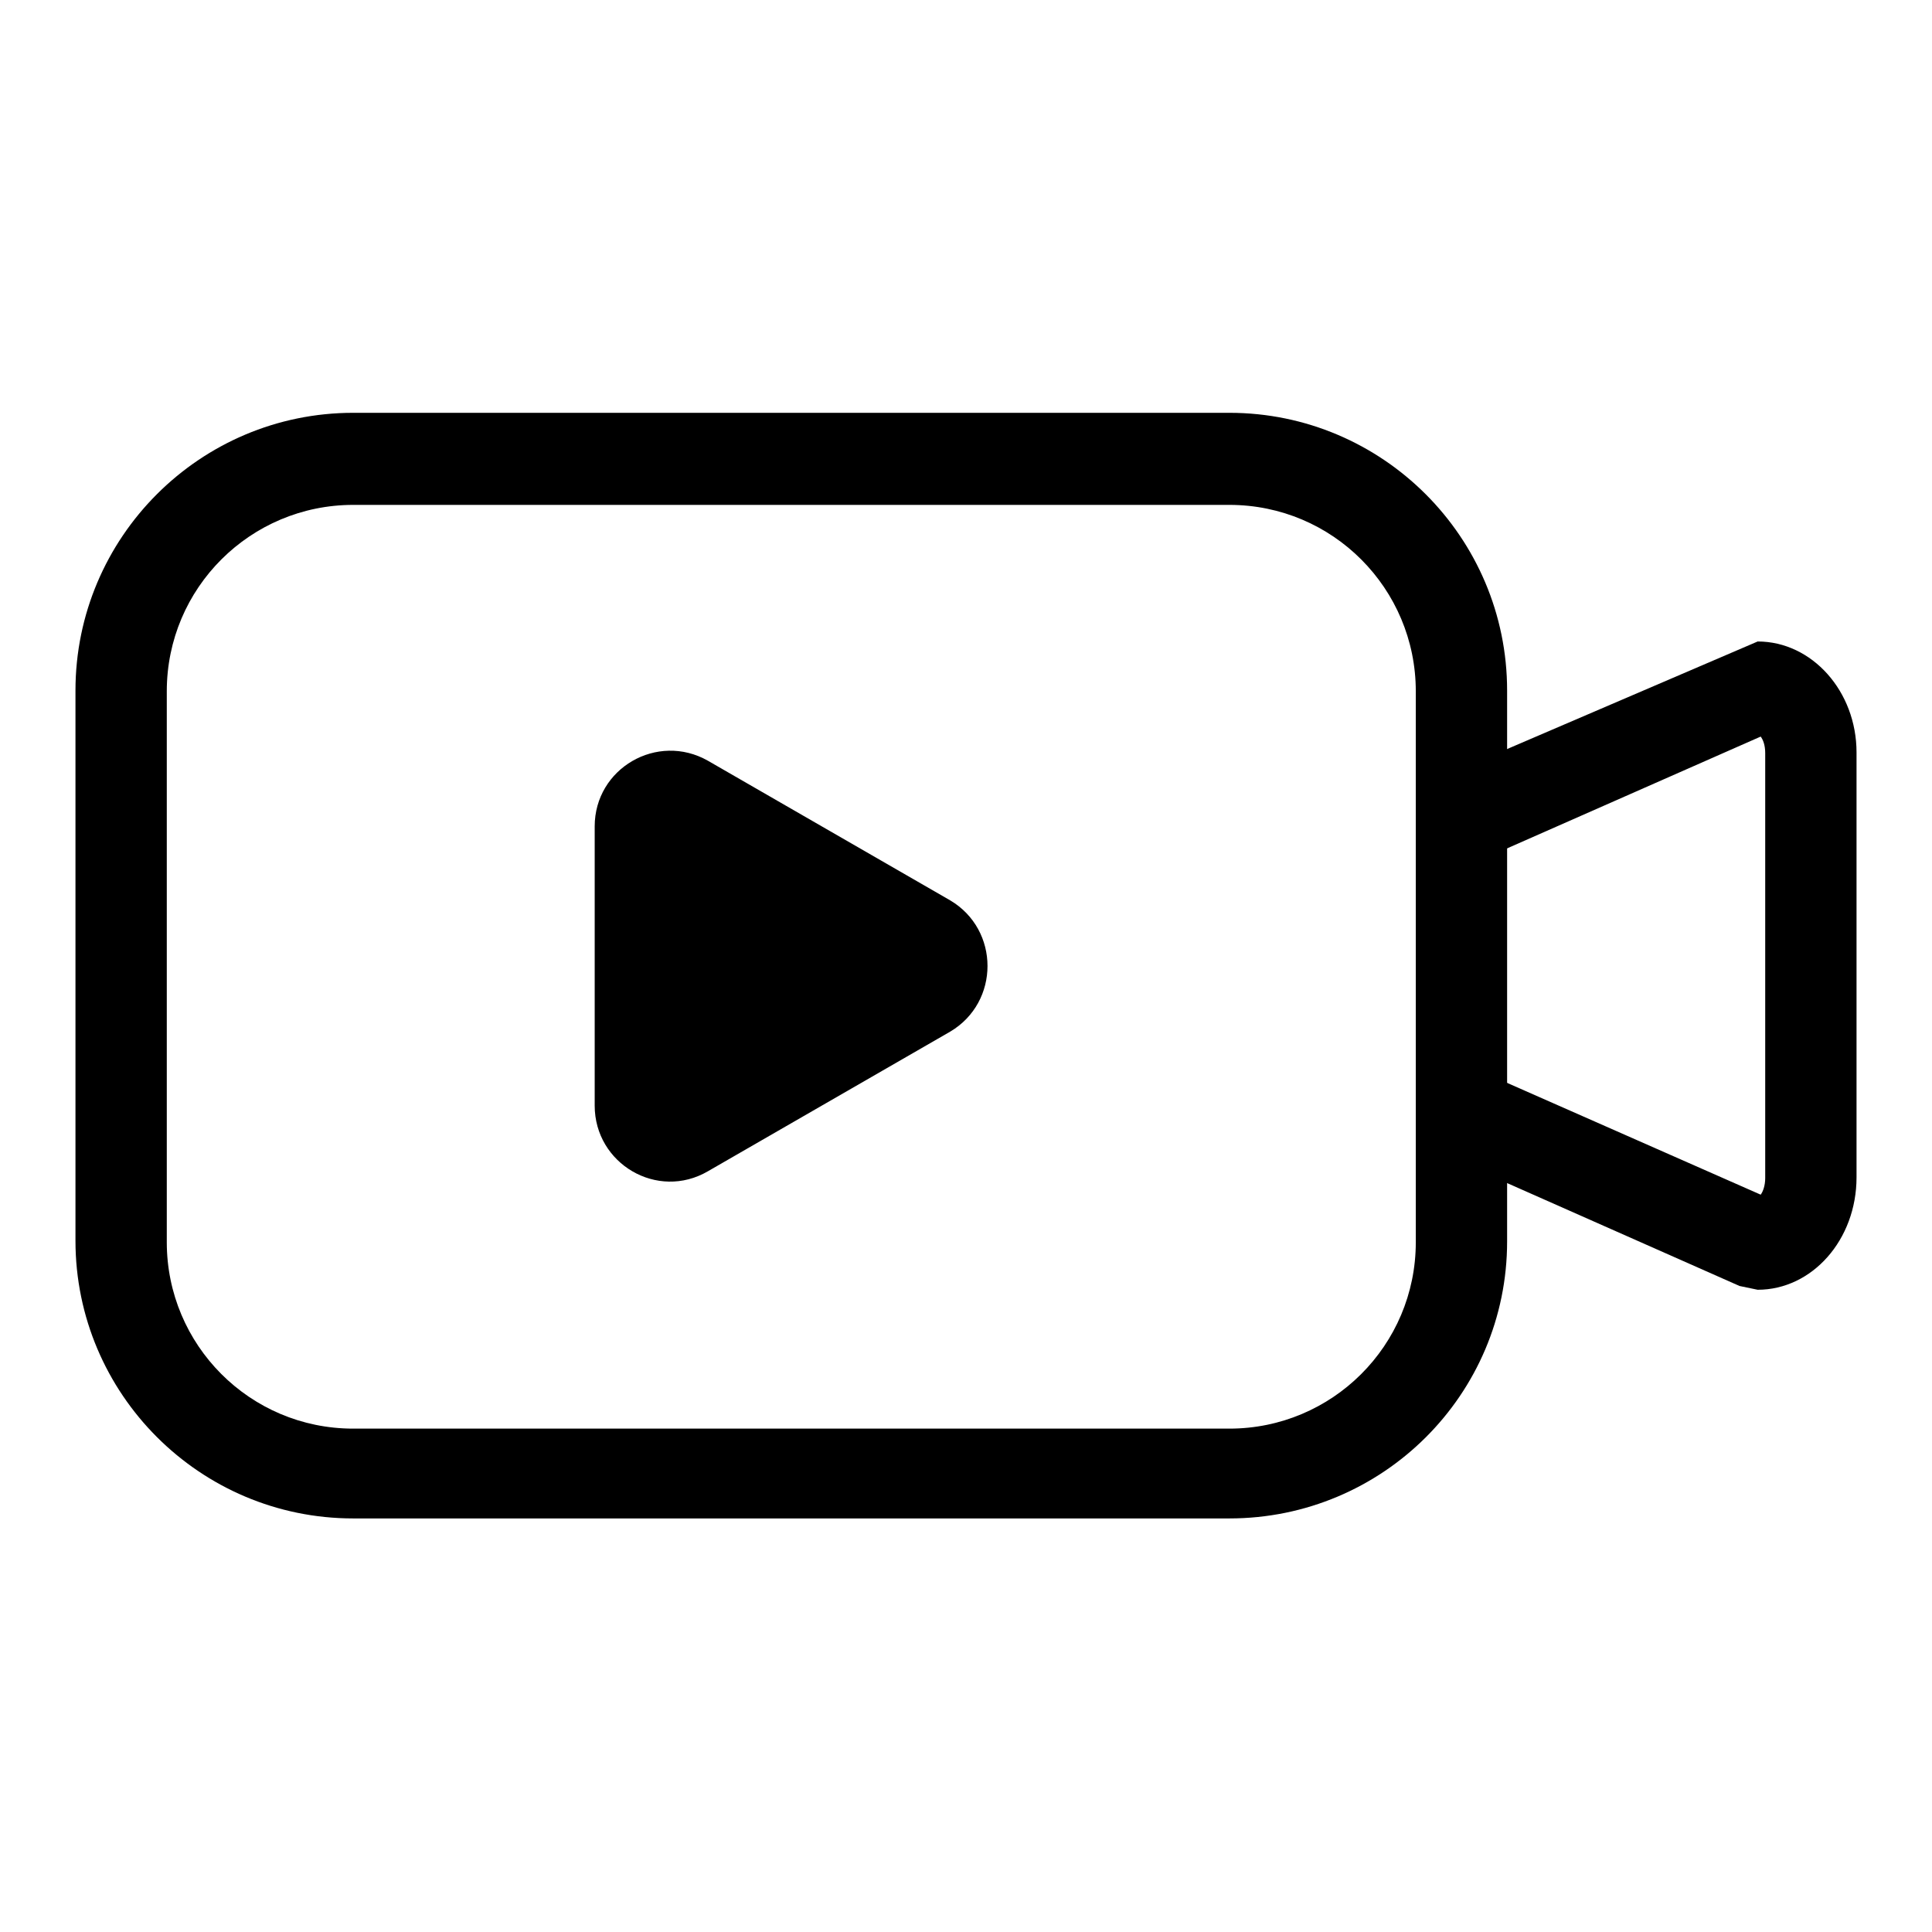
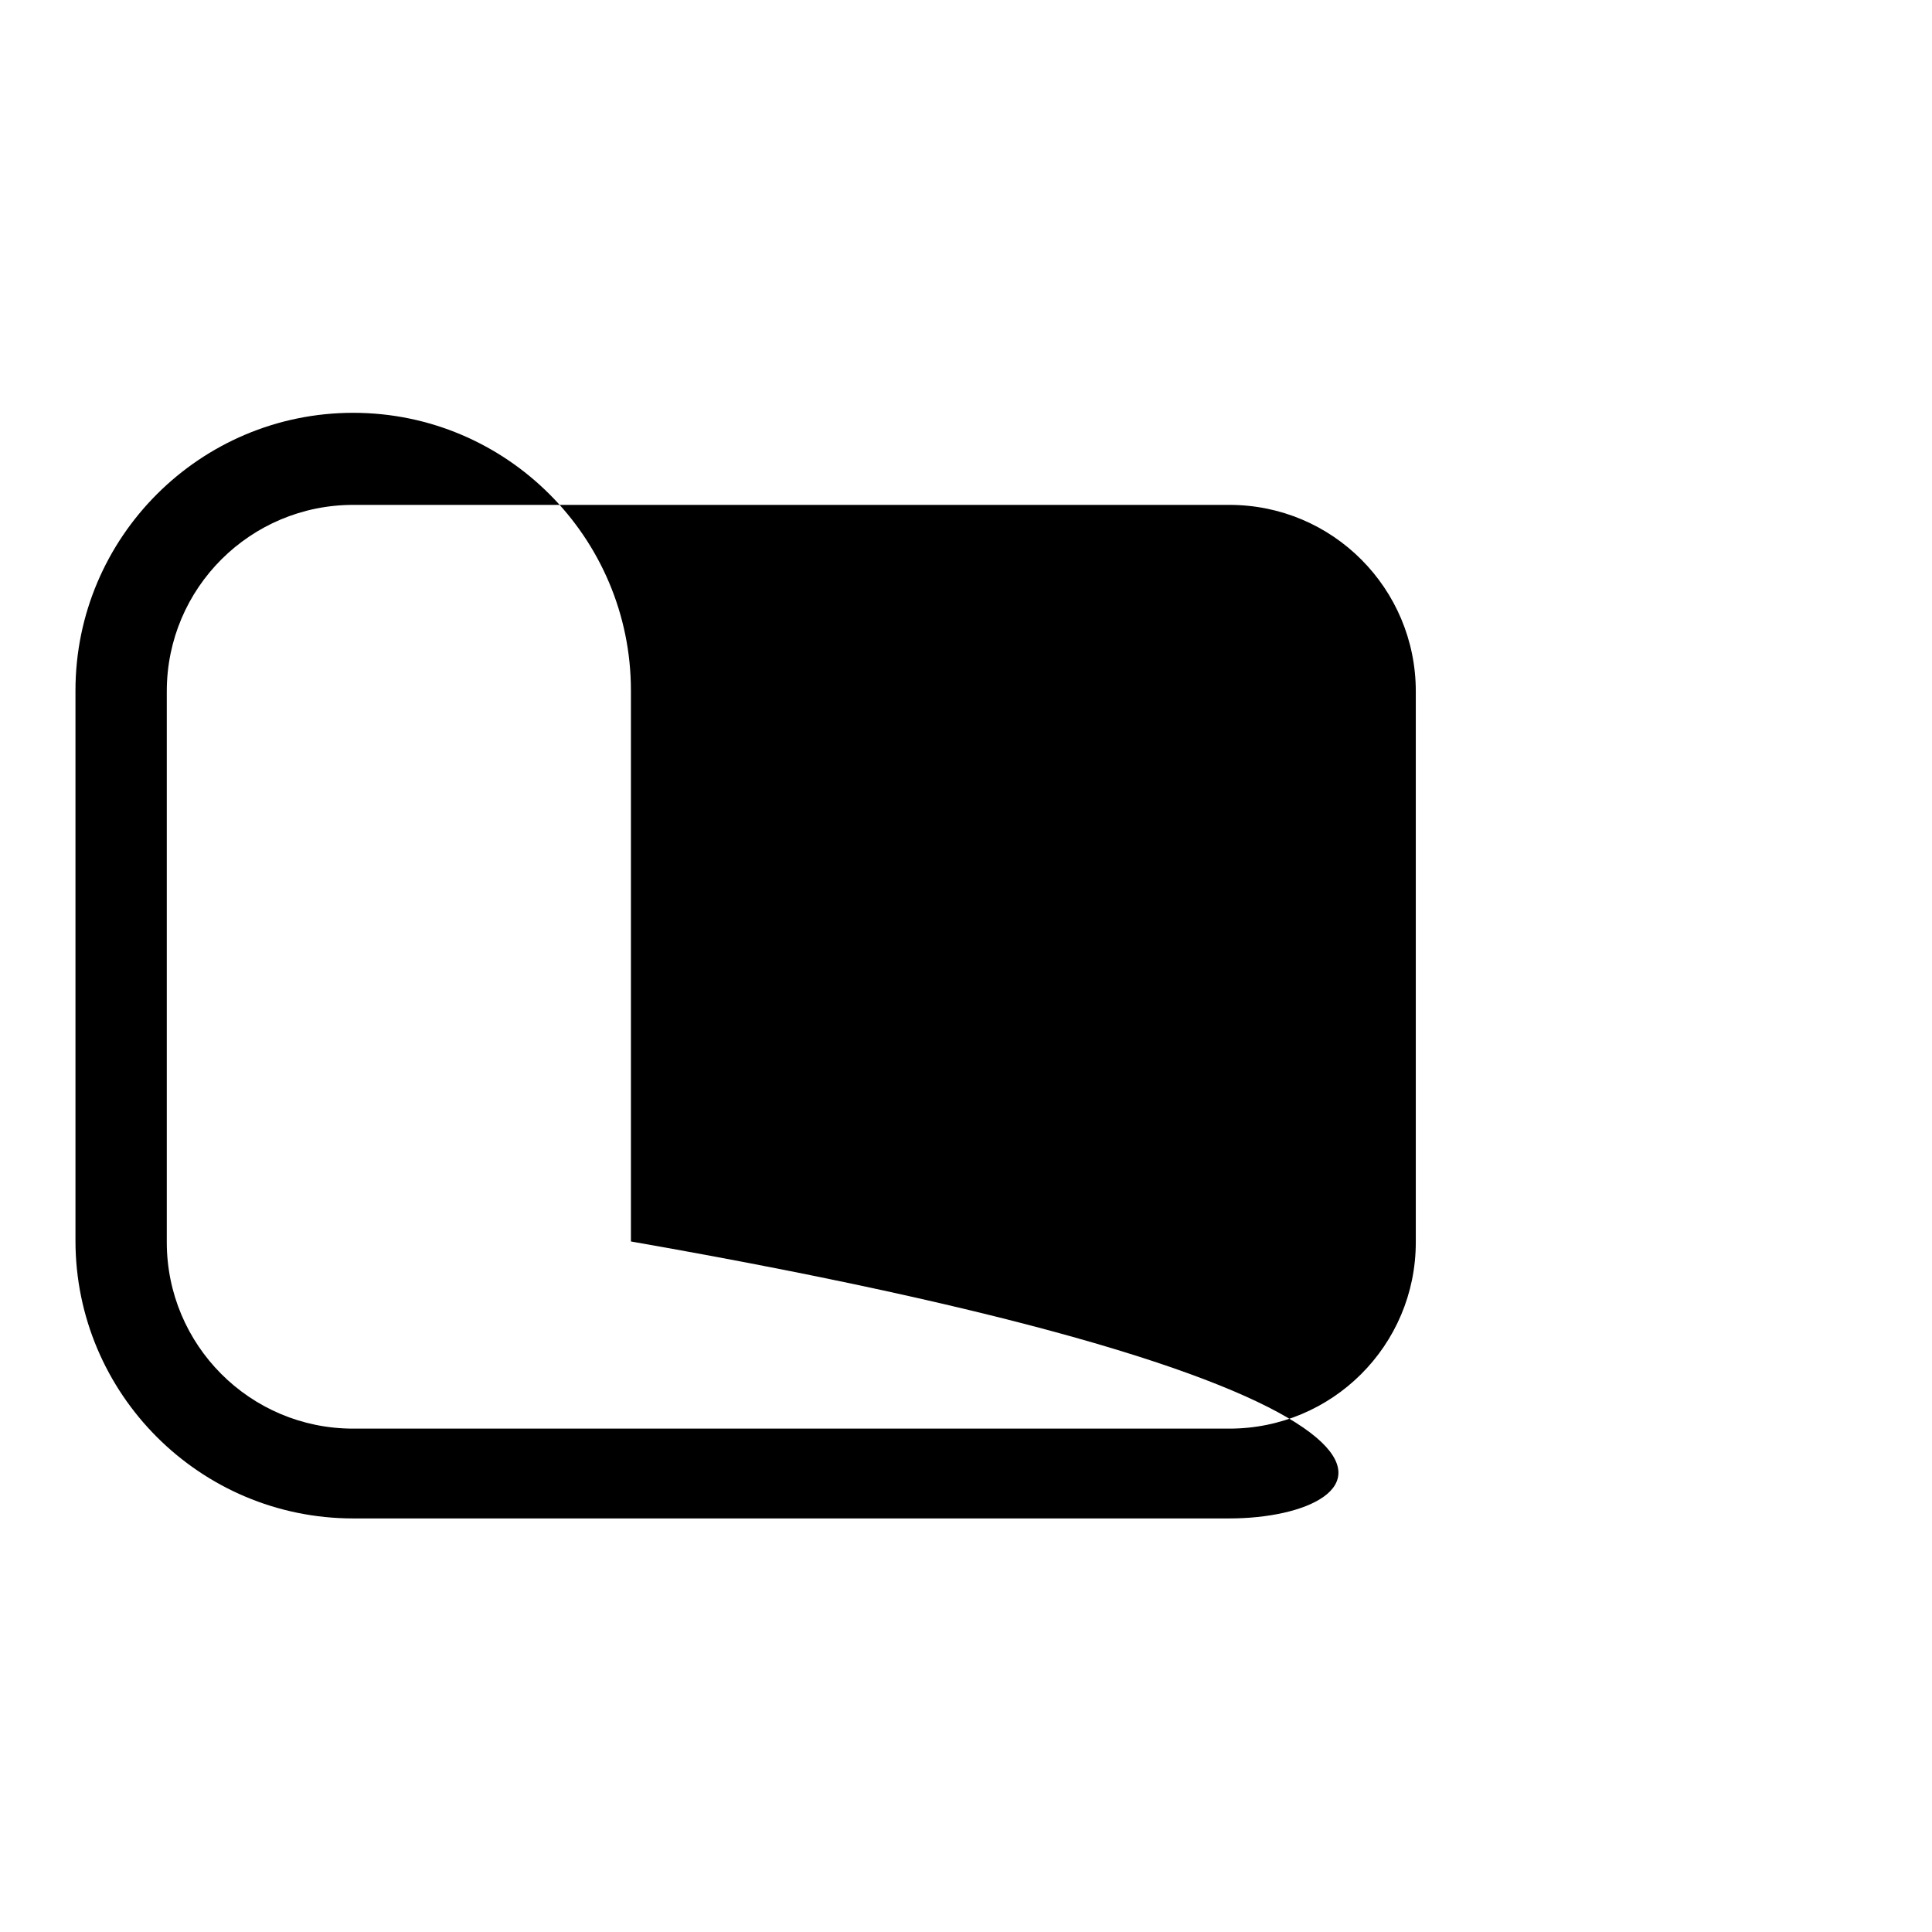
<svg xmlns="http://www.w3.org/2000/svg" version="1.1" x="0px" y="0px" viewBox="0 0 256 256" enable-background="new 0 0 256 256" xml:space="preserve">
  <g>
-     <path fill="#000000" d="M162.9,201.2H46.8c-20.3,0-36.8-16.5-36.8-36.8V91.5c0-20.3,16.5-36.8,36.8-36.8h116.1 c20.3,0,36.8,16.5,36.8,36.8v73C199.7,184.8,183.2,201.2,162.9,201.2z M46.8,66.9c-13.6,0-24.7,11-24.7,24.7v73 c0,13.6,11,24.7,24.7,24.7h116.1c13.6,0,24.7-11,24.7-24.7v-73c0-13.6-11-24.7-24.7-24.7H46.8z" />
-     <path fill="#000000" d="M232.9,170.9l-2.4-0.5l-39.3-17.4l4.9-11.1l37.2,16.4c0.3-0.4,0.6-1.2,0.6-2.2V99.8c0-1.1-0.3-1.8-0.6-2.2 L196.1,114l-4.9-11.1l41.7-17.9c7.2,0,13.1,6.6,13.1,14.7v56.3C246,164.3,240.1,170.9,232.9,170.9z M125.9,136.7l-32.1,18.5 c-6.7,3.9-15-1-15-8.7v-37c0-7.7,8.3-12.5,15-8.7l32.1,18.5C132.5,123.2,132.5,132.8,125.9,136.7z" />
+     <path fill="#000000" d="M162.9,201.2H46.8c-20.3,0-36.8-16.5-36.8-36.8V91.5c0-20.3,16.5-36.8,36.8-36.8c20.3,0,36.8,16.5,36.8,36.8v73C199.7,184.8,183.2,201.2,162.9,201.2z M46.8,66.9c-13.6,0-24.7,11-24.7,24.7v73 c0,13.6,11,24.7,24.7,24.7h116.1c13.6,0,24.7-11,24.7-24.7v-73c0-13.6-11-24.7-24.7-24.7H46.8z" />
  </g>
</svg>